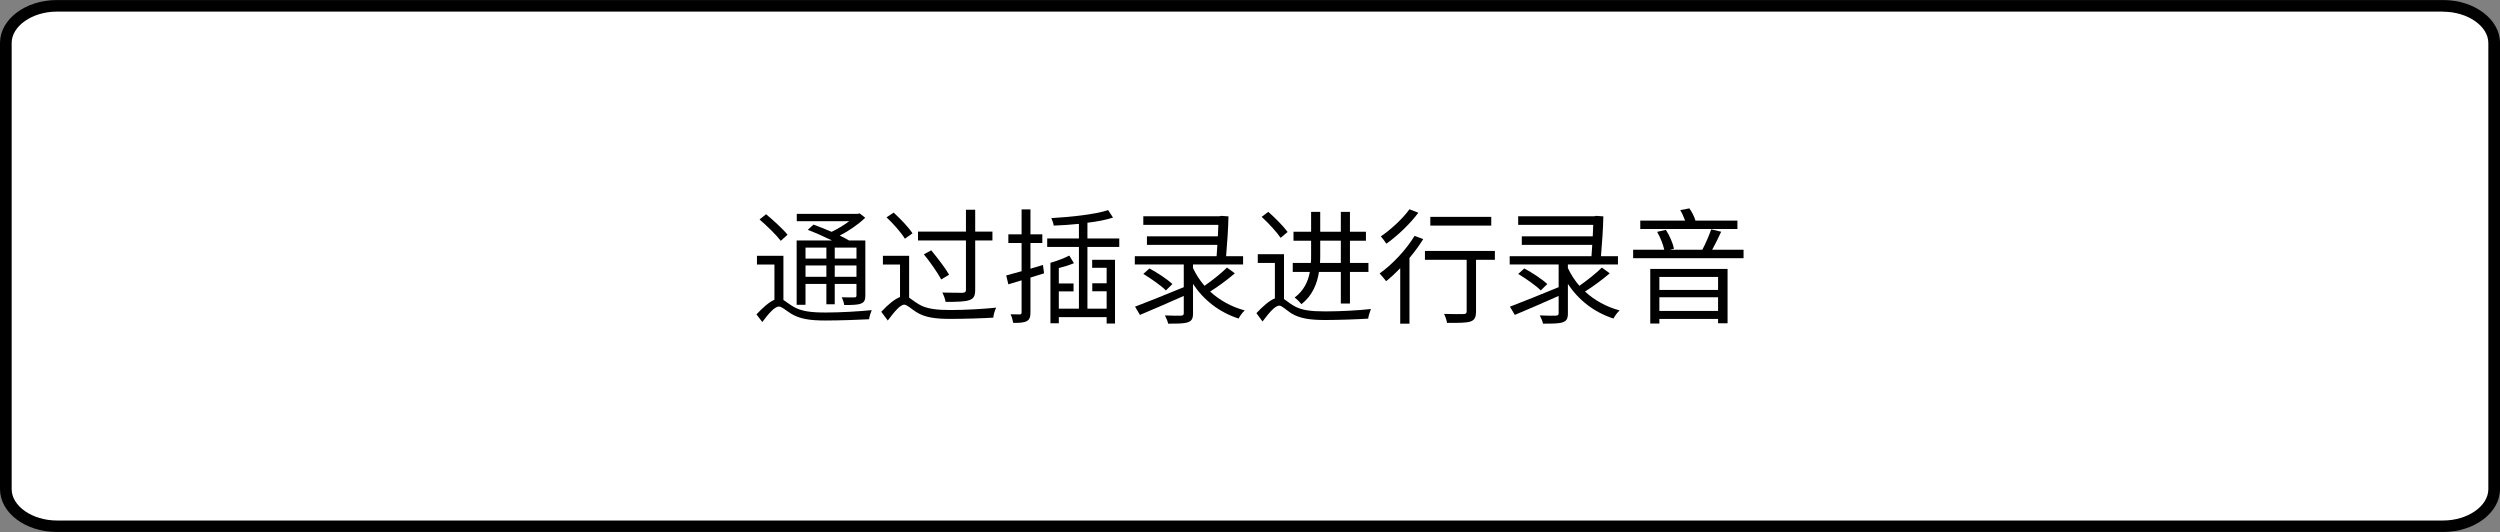
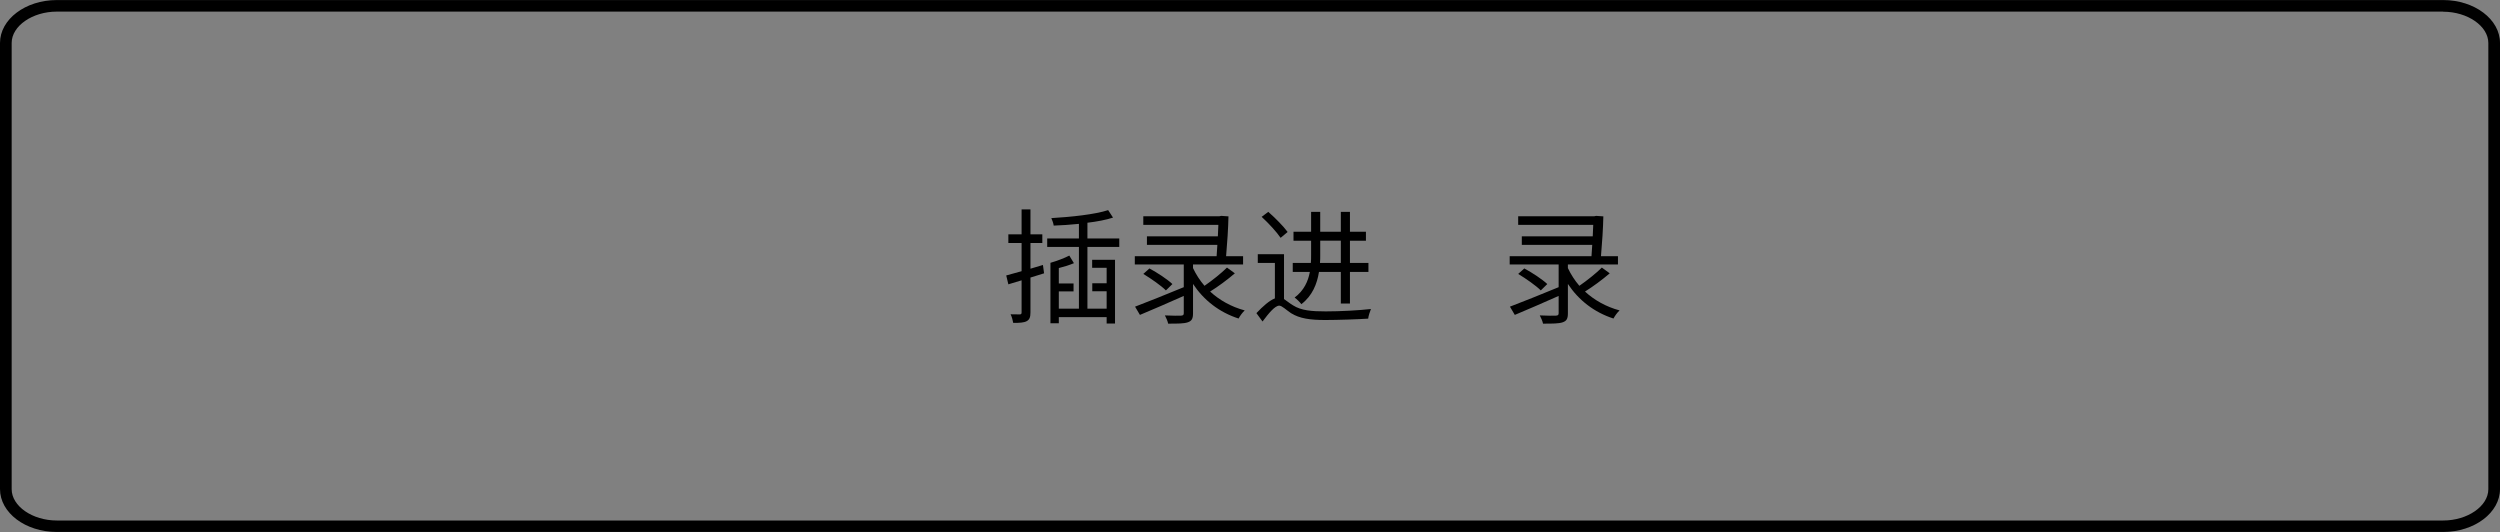
<svg xmlns="http://www.w3.org/2000/svg" version="1.1" id="レイヤー_1" x="0px" y="0px" width="240.08px" height="51.09px" viewBox="0 0 240.08 51.09" style="enable-background:new 0 0 240.08 51.09;" xml:space="preserve">
  <rect x="0" y="0" width="240.08" height="51.09" fill="#808080" stroke="none" />
  <style type="text/css">
	.st0{fill:#FFFFFF;}
</style>
  <g>
-     <path class="st0" d="M5.46,50.545c-2.7,0-4.9-1.6-4.9-3.57V4.125c0-1.97,2.2-3.57,4.9-3.57h229.16c2.7,0,4.9,1.6,4.9,3.57v42.85   c0,1.97-2.2,3.57-4.9,3.57C234.62,50.545,5.46,50.545,5.46,50.545z" />
    <path d="M234.62,1.125c2.35,0,4.34,1.38,4.34,3.01v42.84c0,1.63-1.99,3.01-4.34,3.01H5.46c-2.35,0-4.34-1.38-4.34-3.01V4.125   c0-1.63,1.99-3.01,4.34-3.01h229.16 M234.62,0.005H5.46C2.44,0.005,0,1.855,0,4.125v42.84c0,2.28,2.44,4.12,5.46,4.12h229.16   c3.01,0,5.46-1.85,5.46-4.12V4.125C240.08,1.855,237.63,0.005,234.62,0.005L234.62,0.005z" />
  </g>
  <g>
-     <path d="M75.233,28.813c0.24,0.132,0.492,0.36,0.912,0.611c0.804,0.492,1.811,0.588,3.142,0.588c1.403,0,3.202-0.107,4.426-0.228   c-0.096,0.228-0.228,0.623-0.252,0.875c-0.828,0.049-2.915,0.12-4.198,0.12c-1.463,0-2.458-0.144-3.298-0.659   c-0.467-0.288-0.887-0.684-1.163-0.684c-0.408,0-0.996,0.684-1.595,1.487l-0.563-0.732c0.611-0.647,1.211-1.187,1.727-1.403v-3.382   h-1.679v-0.839h2.542V28.813z M74.981,23.128c-0.419-0.552-1.319-1.428-2.039-2.051l0.624-0.504   c0.708,0.588,1.631,1.427,2.063,1.967L74.981,23.128z M77.356,29.269h-0.852v-6.177h3.394c-0.731-0.36-1.595-0.744-2.327-1.02   l0.552-0.504c0.527,0.192,1.151,0.444,1.739,0.696c0.588-0.276,1.199-0.66,1.691-1.02h-5.038v-0.708h5.853l0.18-0.048l0.54,0.42   c-0.648,0.636-1.56,1.259-2.447,1.715c0.336,0.156,0.647,0.324,0.887,0.468h1.571v5.277c0,0.443-0.096,0.647-0.408,0.779   s-0.815,0.144-1.619,0.144c-0.036-0.228-0.132-0.527-0.24-0.743c0.563,0.023,1.067,0.012,1.211,0.012   c0.156,0,0.204-0.048,0.204-0.204v-1.091h-2.087v1.955h-0.803v-1.955h-2.003V29.269z M77.356,23.776v1.056h2.003v-1.056H77.356z    M79.359,26.583v-1.092h-2.003v1.092H79.359z M80.163,23.776v1.056h2.087v-1.056H80.163z M82.249,26.583v-1.092h-2.087v1.092   H82.249z" />
-     <path d="M87.305,28.586c0.228,0.144,0.48,0.359,0.888,0.611c0.768,0.479,1.799,0.576,3.118,0.576c1.403,0,3.19-0.108,4.354-0.229   c-0.12,0.24-0.264,0.684-0.276,0.96c-0.852,0.06-2.951,0.12-4.102,0.12c-1.475,0-2.471-0.133-3.298-0.66   c-0.492-0.312-0.888-0.708-1.151-0.708c-0.396,0-0.972,0.708-1.583,1.523l-0.624-0.839c0.636-0.685,1.271-1.212,1.799-1.416v-3.118   h-1.643v-0.839h2.519V28.586z M86.897,22.924c-0.335-0.563-1.103-1.439-1.763-2.051l0.684-0.456c0.66,0.6,1.451,1.428,1.811,1.991   L86.897,22.924z M92.762,23.092h-4.605v-0.852h4.605v-2.099h0.888v2.099h1.655v0.852H93.65v4.737c0,0.6-0.156,0.863-0.576,0.995   c-0.408,0.145-1.139,0.168-2.267,0.168c-0.036-0.252-0.18-0.647-0.312-0.899c0.864,0.024,1.703,0.024,1.943,0.024   c0.24-0.013,0.324-0.084,0.324-0.288V23.092z M89.428,24.04c0.6,0.731,1.367,1.715,1.715,2.339l-0.755,0.456   c-0.336-0.624-1.055-1.667-1.667-2.411L89.428,24.04z" />
    <path d="M100.265,26.247l-1.308,0.407v3.347c0,0.468-0.096,0.695-0.36,0.84c-0.264,0.144-0.671,0.168-1.295,0.168   c-0.036-0.217-0.132-0.588-0.252-0.828c0.396,0.012,0.755,0.012,0.875,0.012c0.132,0,0.18-0.048,0.18-0.191v-3.082l-1.271,0.384   l-0.204-0.852c0.408-0.108,0.923-0.252,1.475-0.408v-2.71h-1.271v-0.828h1.271v-2.398h0.852v2.398h1.14v0.828h-1.14v2.47   l1.199-0.359L100.265,26.247z M106.273,29.64v-1.667h-1.379v-0.768h1.379v-1.487h-1.391v-0.768h2.195v6.117h-0.804v-0.611h-4.593   v0.587h-0.804v-5.805c0.624-0.18,1.355-0.455,1.811-0.695l0.444,0.731c-0.432,0.18-0.959,0.348-1.451,0.468v1.476h1.415v0.768   h-1.415v1.654h1.931v-5.924h-3.046V22.9h3.046v-1.402c-0.827,0.083-1.667,0.144-2.422,0.167c-0.024-0.203-0.132-0.516-0.228-0.719   c1.859-0.108,4.186-0.349,5.457-0.768l0.468,0.719c-0.66,0.216-1.535,0.384-2.458,0.492V22.9h3.058v0.816h-3.058v5.924H106.273z" />
    <path d="M118.585,26.247c-0.708,0.611-1.619,1.283-2.375,1.751c0.899,0.827,2.027,1.463,3.322,1.811   c-0.204,0.181-0.456,0.528-0.587,0.78c-1.859-0.6-3.346-1.764-4.377-3.322v2.818c0,0.516-0.12,0.731-0.492,0.863   c-0.372,0.132-0.971,0.132-1.895,0.132c-0.048-0.239-0.192-0.563-0.312-0.791c0.708,0.035,1.367,0.035,1.547,0.023   c0.204-0.012,0.264-0.071,0.264-0.239v-1.655c-1.475,0.659-3.034,1.331-4.21,1.823l-0.468-0.792   c1.151-0.432,2.951-1.163,4.678-1.871v-2.183h-4.702v-0.792h7.856c0.024-0.348,0.048-0.72,0.072-1.091h-6.764v-0.815h6.812   c0.012-0.384,0.036-0.78,0.048-1.104h-7.208v-0.828h7.316l0.168-0.035l0.695,0.048c-0.024,1.127-0.12,2.603-0.228,3.825h1.631   v0.792h-4.809v0.348c0.288,0.611,0.659,1.188,1.103,1.703c0.744-0.516,1.619-1.211,2.159-1.751L118.585,26.247z M110.382,25.779   c0.756,0.407,1.727,1.043,2.207,1.499l-0.624,0.611c-0.456-0.455-1.415-1.127-2.17-1.583L110.382,25.779z" />
    <path d="M123.305,28.717c0.228,0.144,0.48,0.372,0.876,0.611c0.779,0.492,1.775,0.576,3.13,0.576c1.403,0,3.19-0.097,4.342-0.229   c-0.096,0.24-0.24,0.672-0.264,0.924c-0.84,0.06-2.962,0.132-4.114,0.132c-1.475,0-2.471-0.144-3.298-0.659   c-0.479-0.324-0.875-0.72-1.127-0.72c-0.408,0-0.996,0.707-1.607,1.522l-0.588-0.803c0.636-0.672,1.248-1.212,1.775-1.416v-3.405   h-1.643v-0.84h2.519V28.717z M122.981,22.84c-0.372-0.552-1.163-1.415-1.823-2.015l0.636-0.48c0.66,0.576,1.475,1.403,1.859,1.932   L122.981,22.84z M126.664,26.115c-0.18,1.139-0.636,2.291-1.691,3.094c-0.12-0.168-0.456-0.503-0.648-0.636   c0.899-0.671,1.295-1.559,1.463-2.458h-1.643v-0.863h1.739c0.024-0.252,0.024-0.492,0.024-0.744v-1.392h-1.691v-0.863h1.691v-1.907   h0.875v1.907h1.979v-1.907h0.876v1.907h1.535v0.863h-1.535v2.136h1.775v0.863h-1.775v3.034h-0.876v-3.034H126.664z M126.784,24.519   c0,0.24,0,0.48-0.024,0.732h2.003v-2.136h-1.979V24.519z" />
-     <path d="M136.673,22.961c-0.372,0.611-0.828,1.223-1.319,1.811v6.309h-0.888v-5.325c-0.456,0.468-0.912,0.899-1.355,1.248   c-0.132-0.181-0.444-0.564-0.624-0.744c1.235-0.875,2.531-2.255,3.358-3.61L136.673,22.961z M136.205,20.429   c-0.78,1.056-2.003,2.219-3.07,2.975c-0.132-0.191-0.372-0.539-0.528-0.707c0.996-0.672,2.147-1.751,2.747-2.603L136.205,20.429z    M143.557,24.951h-1.811v4.954c0,0.552-0.132,0.827-0.528,0.971c-0.408,0.133-1.08,0.133-2.255,0.133   c-0.036-0.24-0.156-0.612-0.288-0.864c0.851,0.024,1.643,0.024,1.871,0.013c0.228-0.013,0.3-0.061,0.3-0.265v-4.941h-4.006V24.1   h6.717V24.951z M143.209,21.665h-5.853v-0.839h5.853V21.665z" />
    <path d="M154.585,26.247c-0.708,0.611-1.619,1.283-2.375,1.751c0.899,0.827,2.027,1.463,3.322,1.811   c-0.204,0.181-0.456,0.528-0.587,0.78c-1.859-0.6-3.346-1.764-4.377-3.322v2.818c0,0.516-0.12,0.731-0.492,0.863   c-0.372,0.132-0.971,0.132-1.895,0.132c-0.048-0.239-0.192-0.563-0.312-0.791c0.708,0.035,1.367,0.035,1.547,0.023   c0.204-0.012,0.264-0.071,0.264-0.239v-1.655c-1.475,0.659-3.034,1.331-4.21,1.823l-0.468-0.792   c1.151-0.432,2.951-1.163,4.678-1.871v-2.183h-4.702v-0.792h7.856c0.024-0.348,0.048-0.72,0.072-1.091h-6.764v-0.815h6.812   c0.012-0.384,0.036-0.78,0.048-1.104h-7.208v-0.828h7.316l0.168-0.035l0.695,0.048c-0.024,1.127-0.12,2.603-0.228,3.825h1.631   v0.792h-4.809v0.348c0.288,0.611,0.659,1.188,1.103,1.703c0.744-0.516,1.619-1.211,2.159-1.751L154.585,26.247z M146.382,25.779   c0.756,0.407,1.727,1.043,2.207,1.499l-0.624,0.611c-0.456-0.455-1.415-1.127-2.17-1.583L146.382,25.779z" />
-     <path d="M167.437,23.98v0.815h-10.602V23.98h2.986c-0.108-0.504-0.384-1.199-0.684-1.715l0.839-0.192   c0.36,0.552,0.684,1.308,0.78,1.811l-0.384,0.097h3.106c0.3-0.552,0.66-1.392,0.852-1.955l0.959,0.228   c-0.264,0.576-0.587,1.224-0.863,1.728H167.437z M166.849,21.989h-9.331v-0.804h4.306c-0.12-0.336-0.288-0.707-0.468-1.007   l0.875-0.168c0.252,0.335,0.479,0.803,0.587,1.175h4.03V21.989z M158.478,25.827h7.424v5.217h-0.912v-0.419h-5.637v0.443h-0.875   V25.827z M159.353,26.594v1.247h5.637v-1.247H159.353z M164.99,29.857v-1.308h-5.637v1.308H164.99z" />
  </g>
</svg>